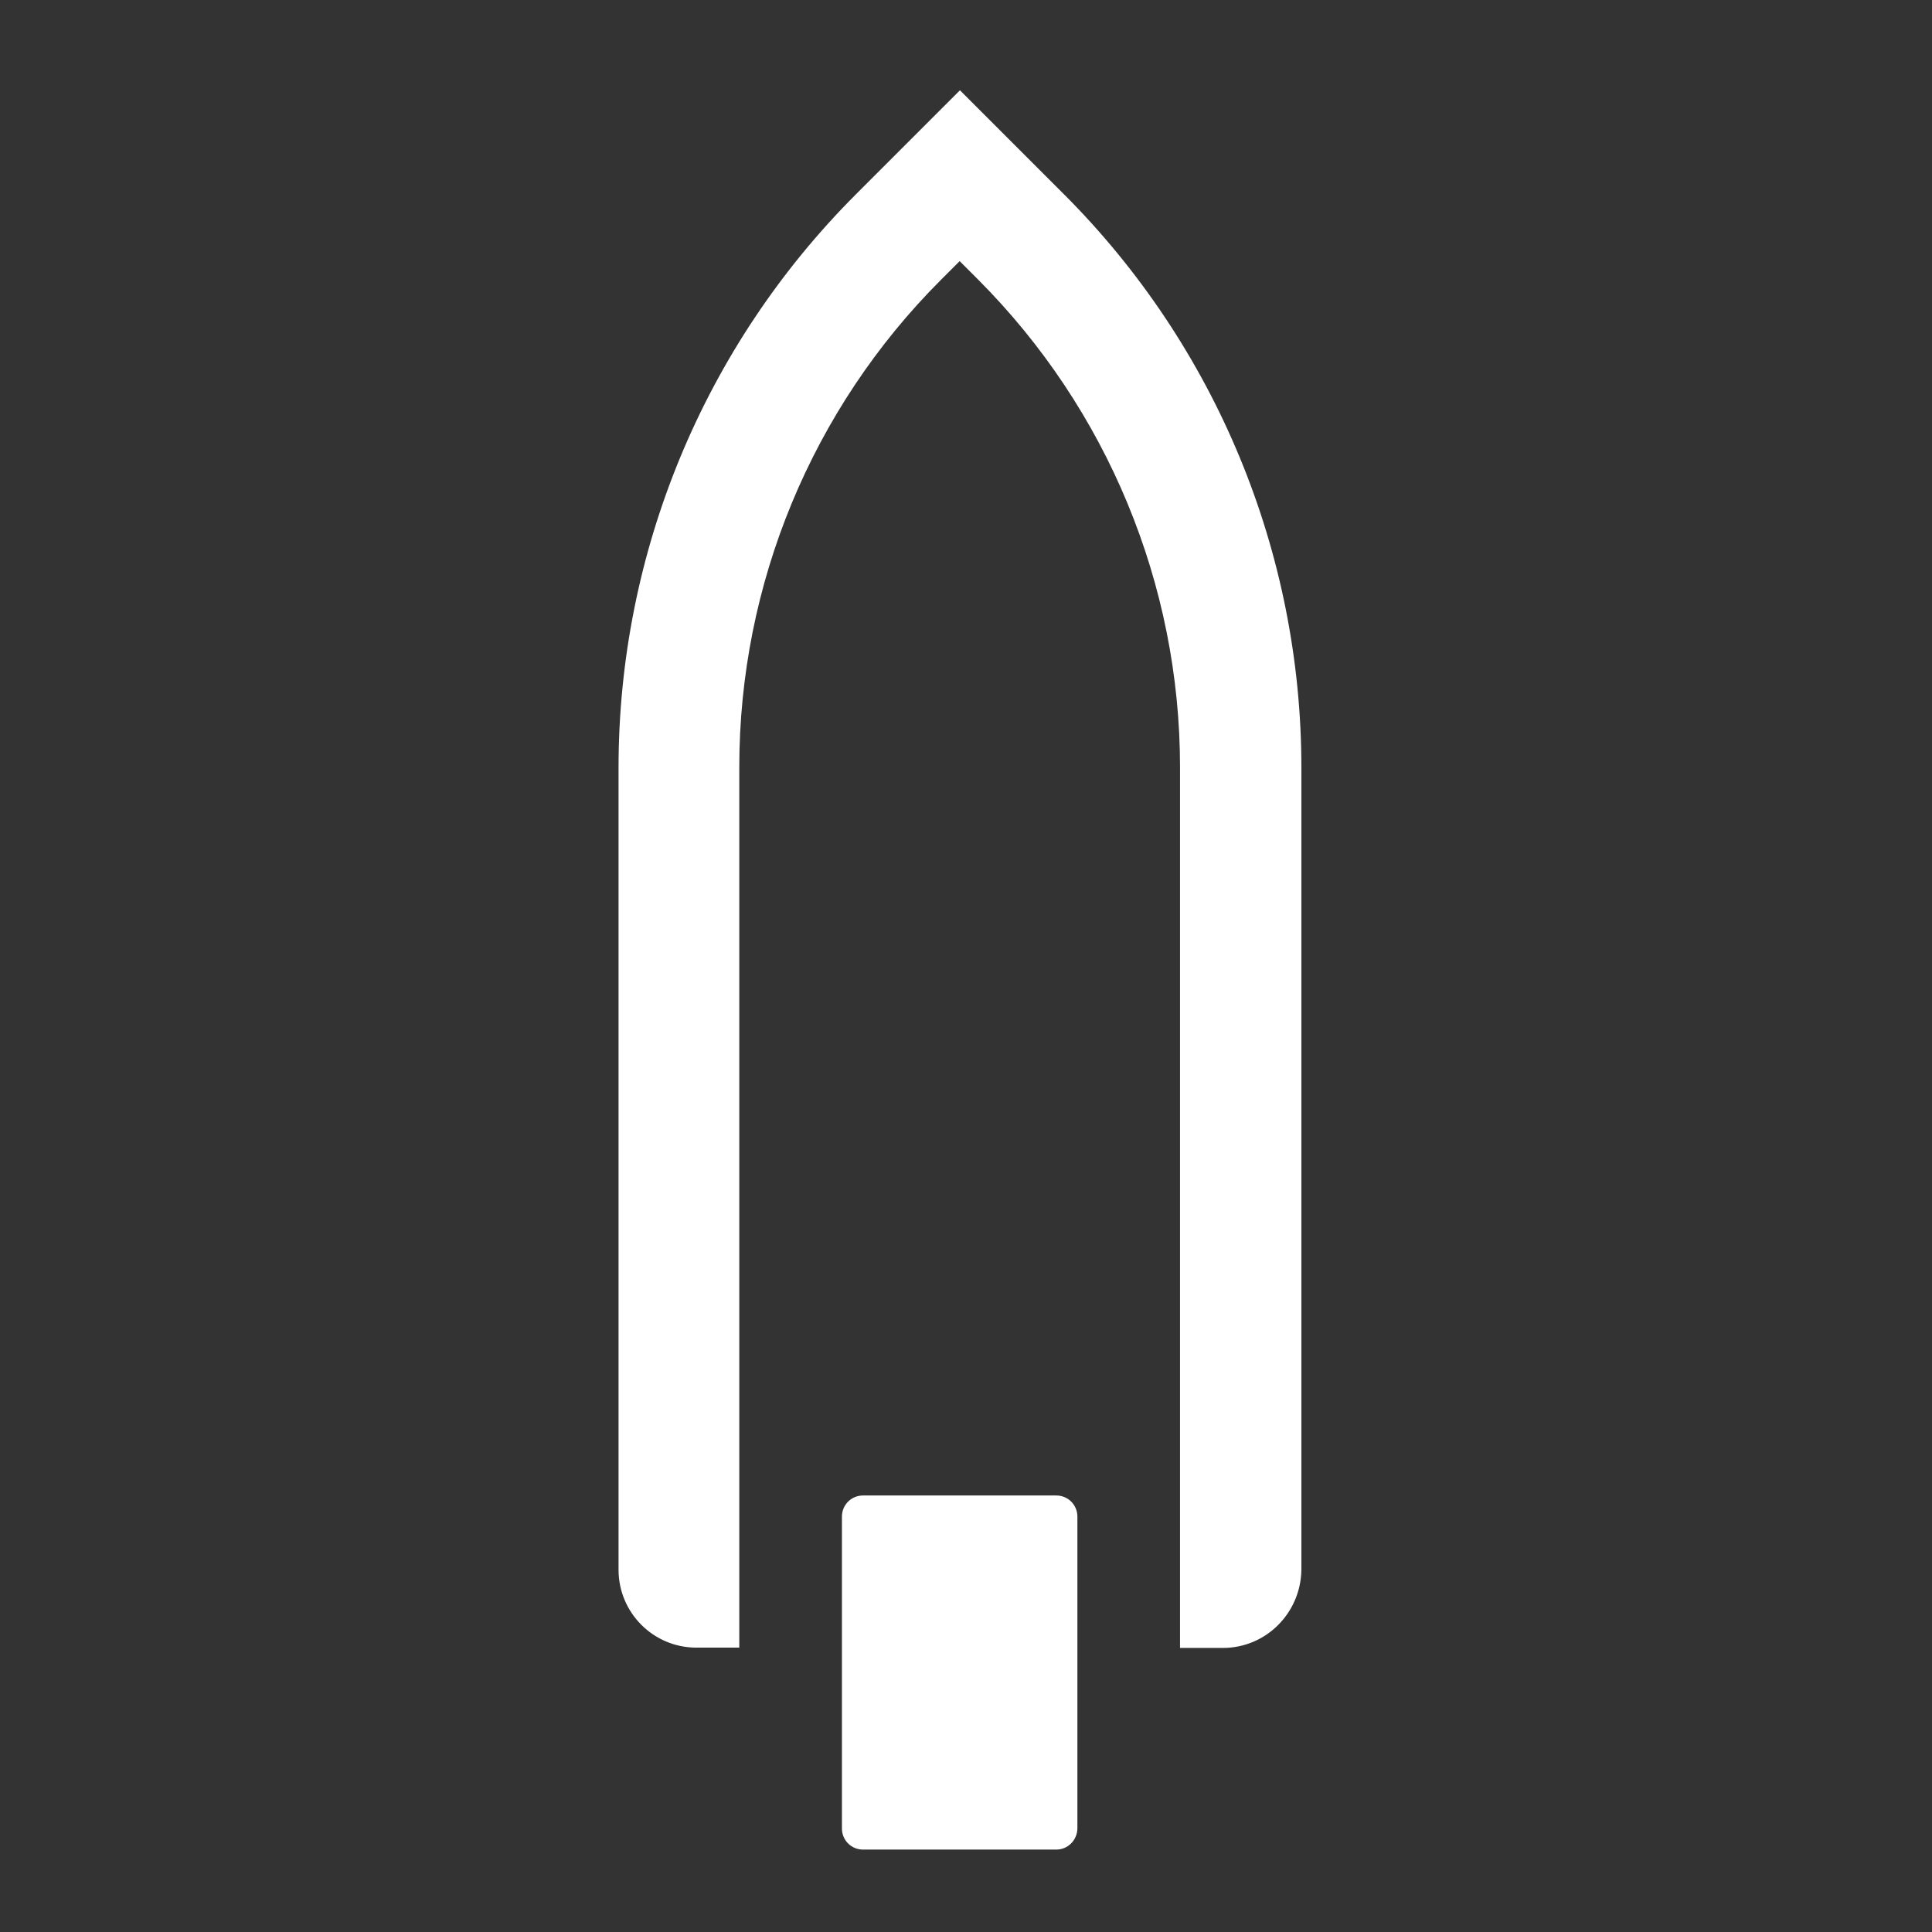
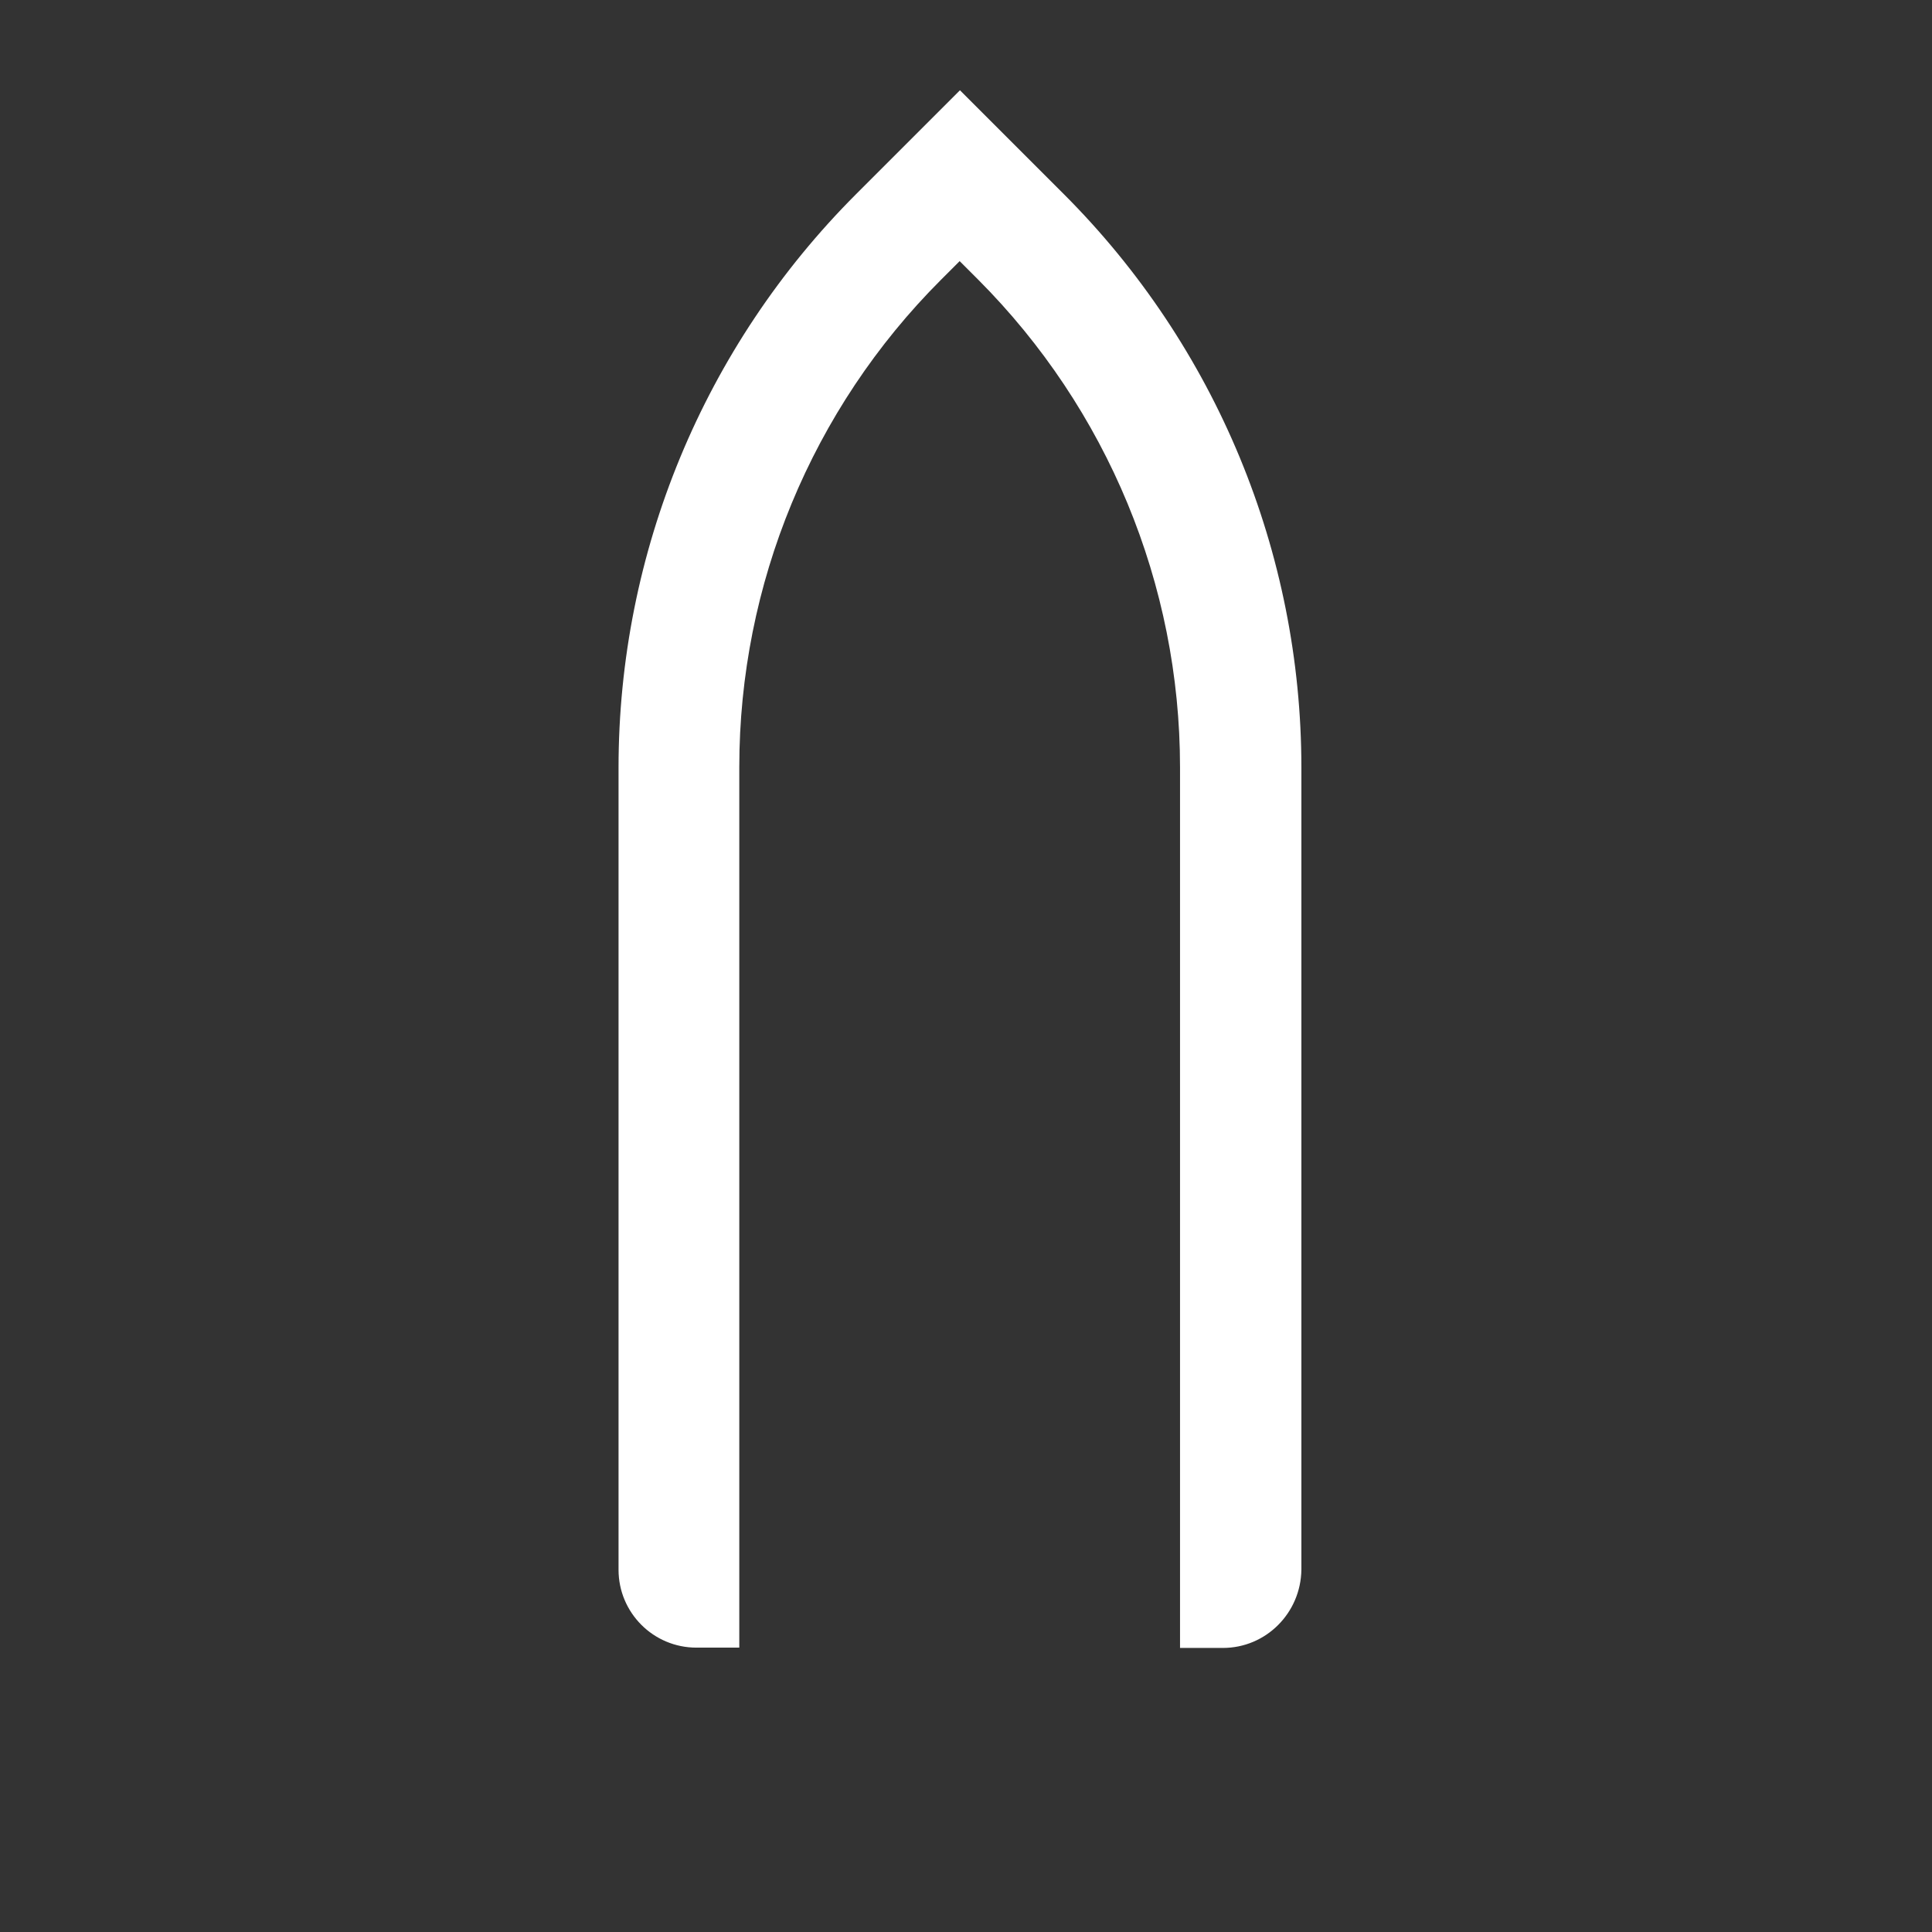
<svg xmlns="http://www.w3.org/2000/svg" version="1.1" baseProfile="tiny" x="0px" y="0px" viewBox="0 0 64 64" overflow="visible" xml:space="preserve">
  <rect x="0" y="0" width="64" height="64" fill="#333333" stroke="none" />
  <g id="Icons">
    <path fill="#FFFFFF" d="M40.51,54.59h-1.42V25.42c0-6.06-2.41-11.87-6.69-16.16l-0.61-0.61l-0.62,0.62   c-4.28,4.28-6.68,10.09-6.68,16.14v29.17h-1.42c-1.43,0-2.58-1.16-2.58-2.58V25.43c0-7.13,2.83-13.96,7.87-19l3.44-3.44l3.44,3.44   c5.04,5.04,7.87,11.87,7.87,19V52C43.09,53.43,41.94,54.59,40.51,54.59z" />
-     <path id="boat_x5F_01" fill="#FFFFFF" d="M34.99,61.27h-6.4c-0.39,0-0.7-0.31-0.7-0.7V50.24c0-0.39,0.31-0.7,0.7-0.7h6.4   c0.39,0,0.7,0.31,0.7,0.7v10.32C35.69,60.95,35.38,61.27,34.99,61.27z" />
  </g>
  <g id="Small_Icons">
</g>
</svg>